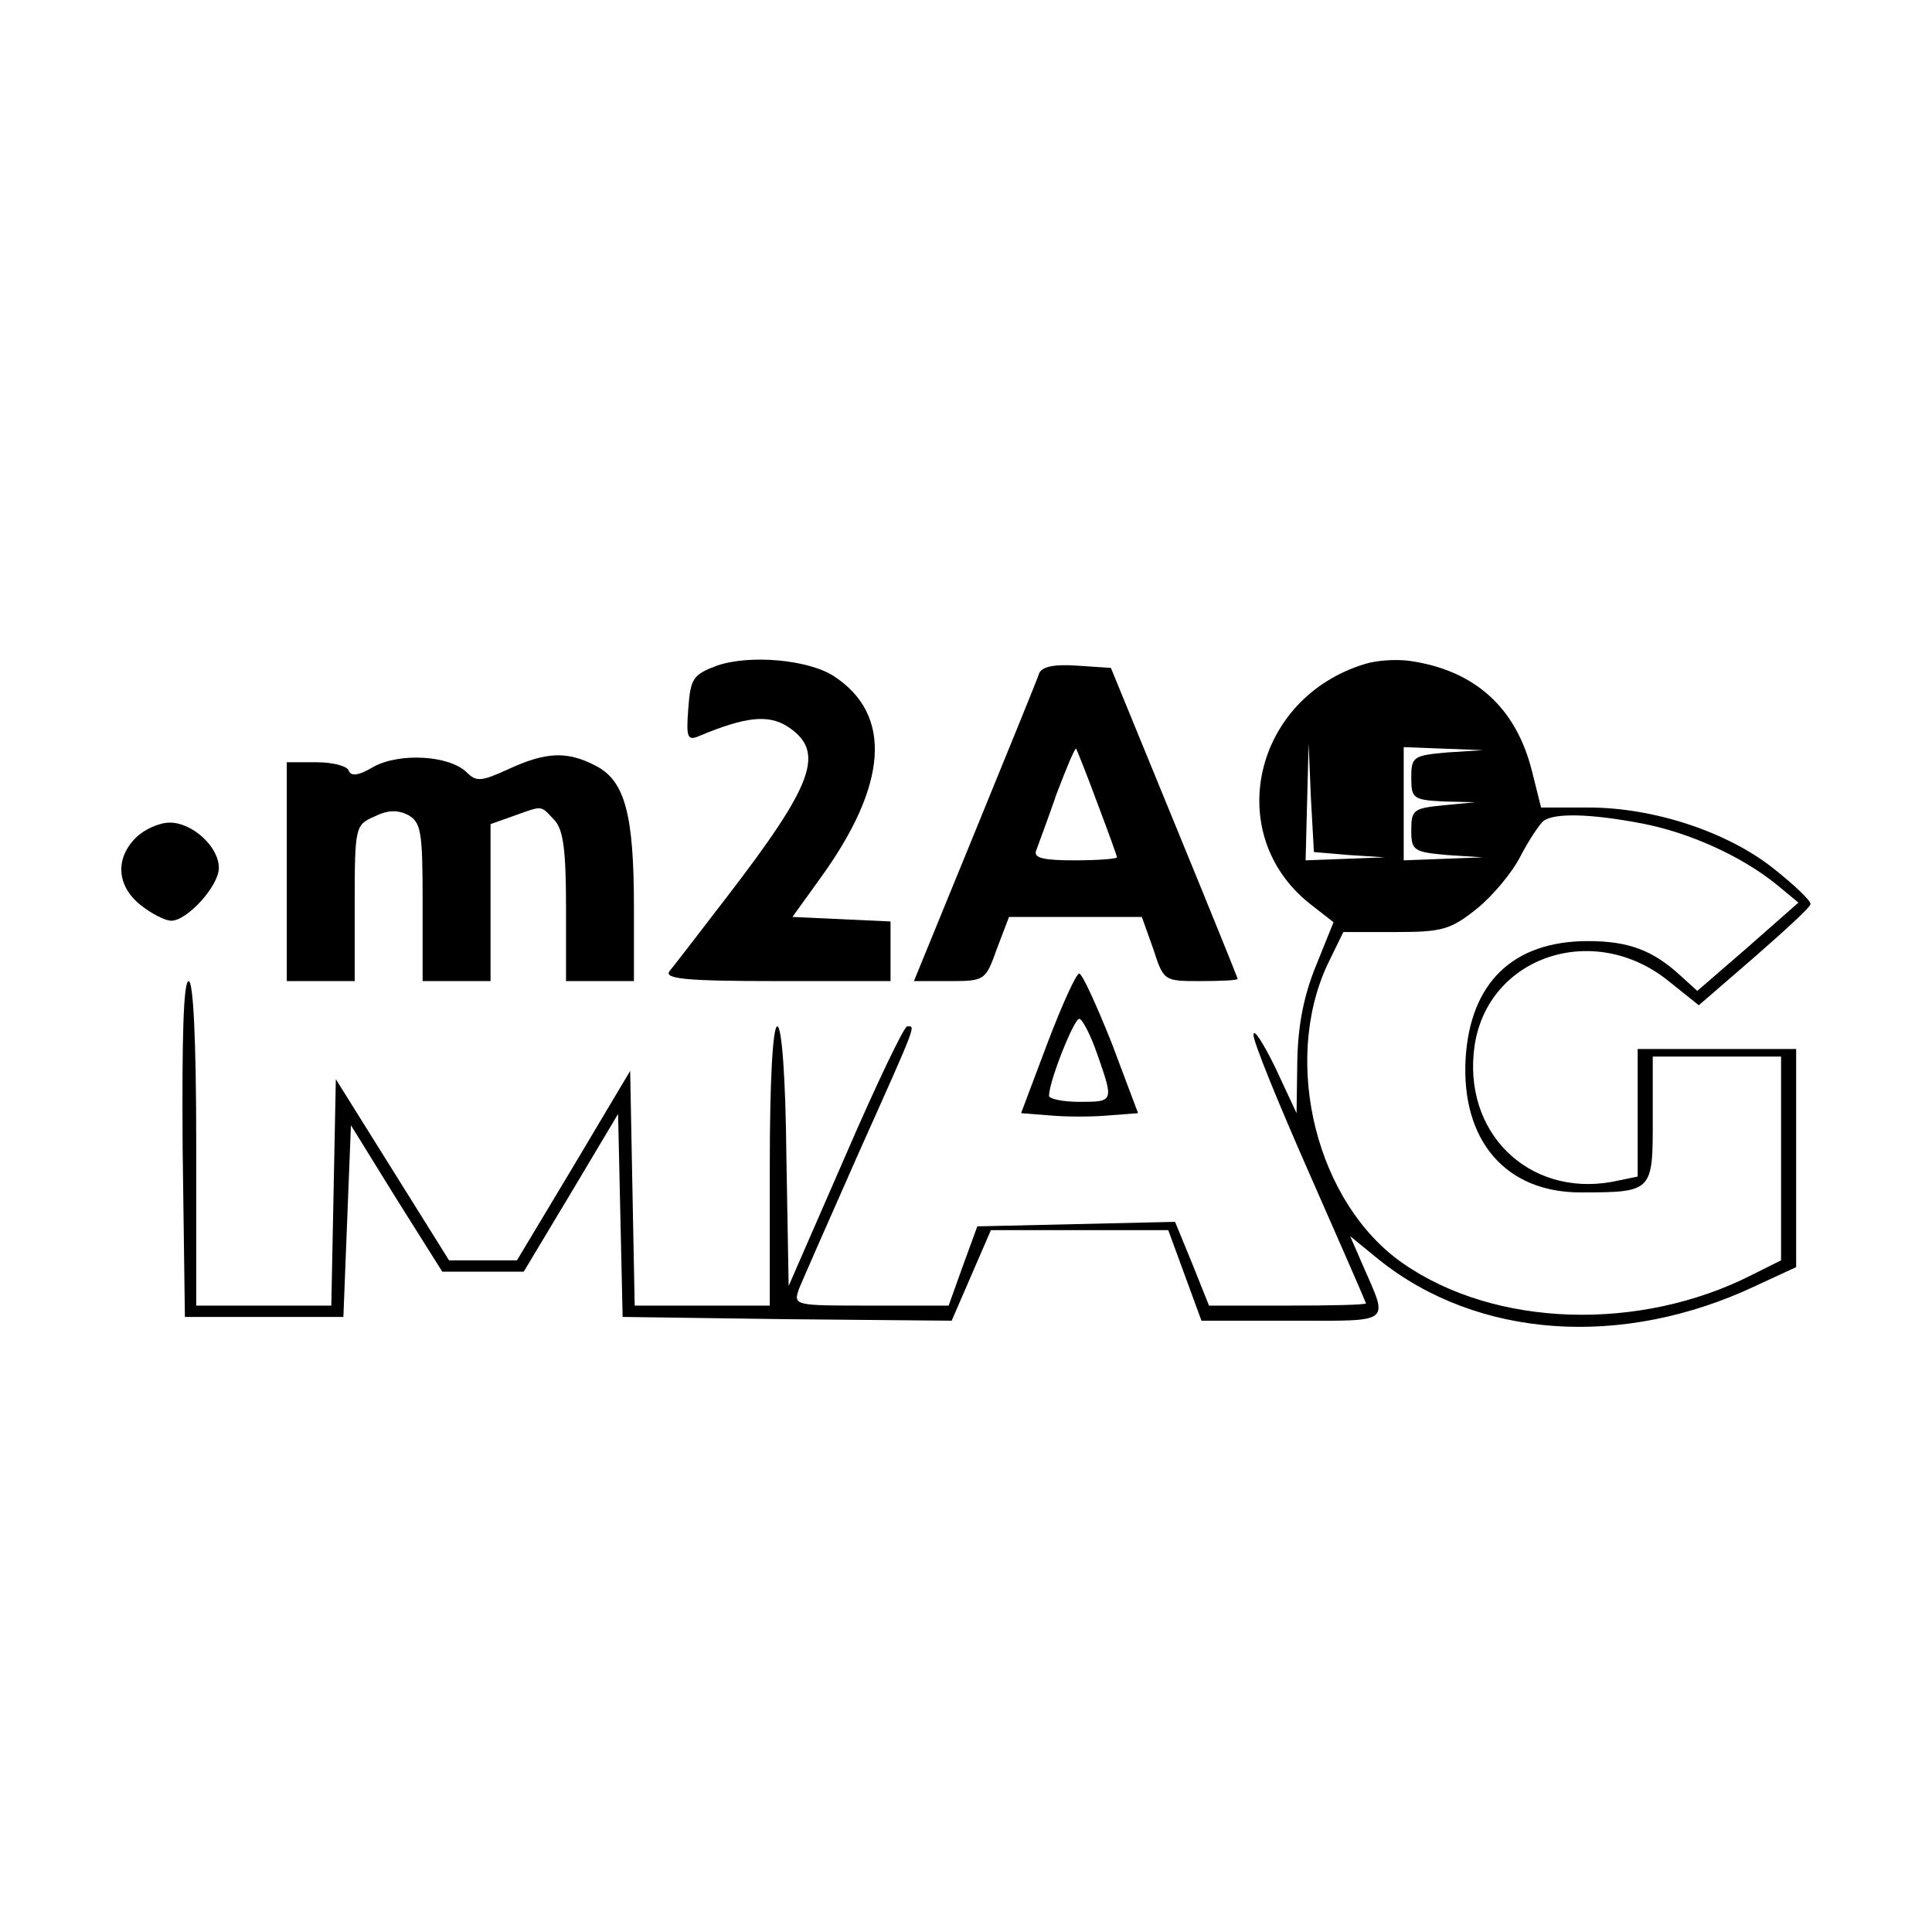
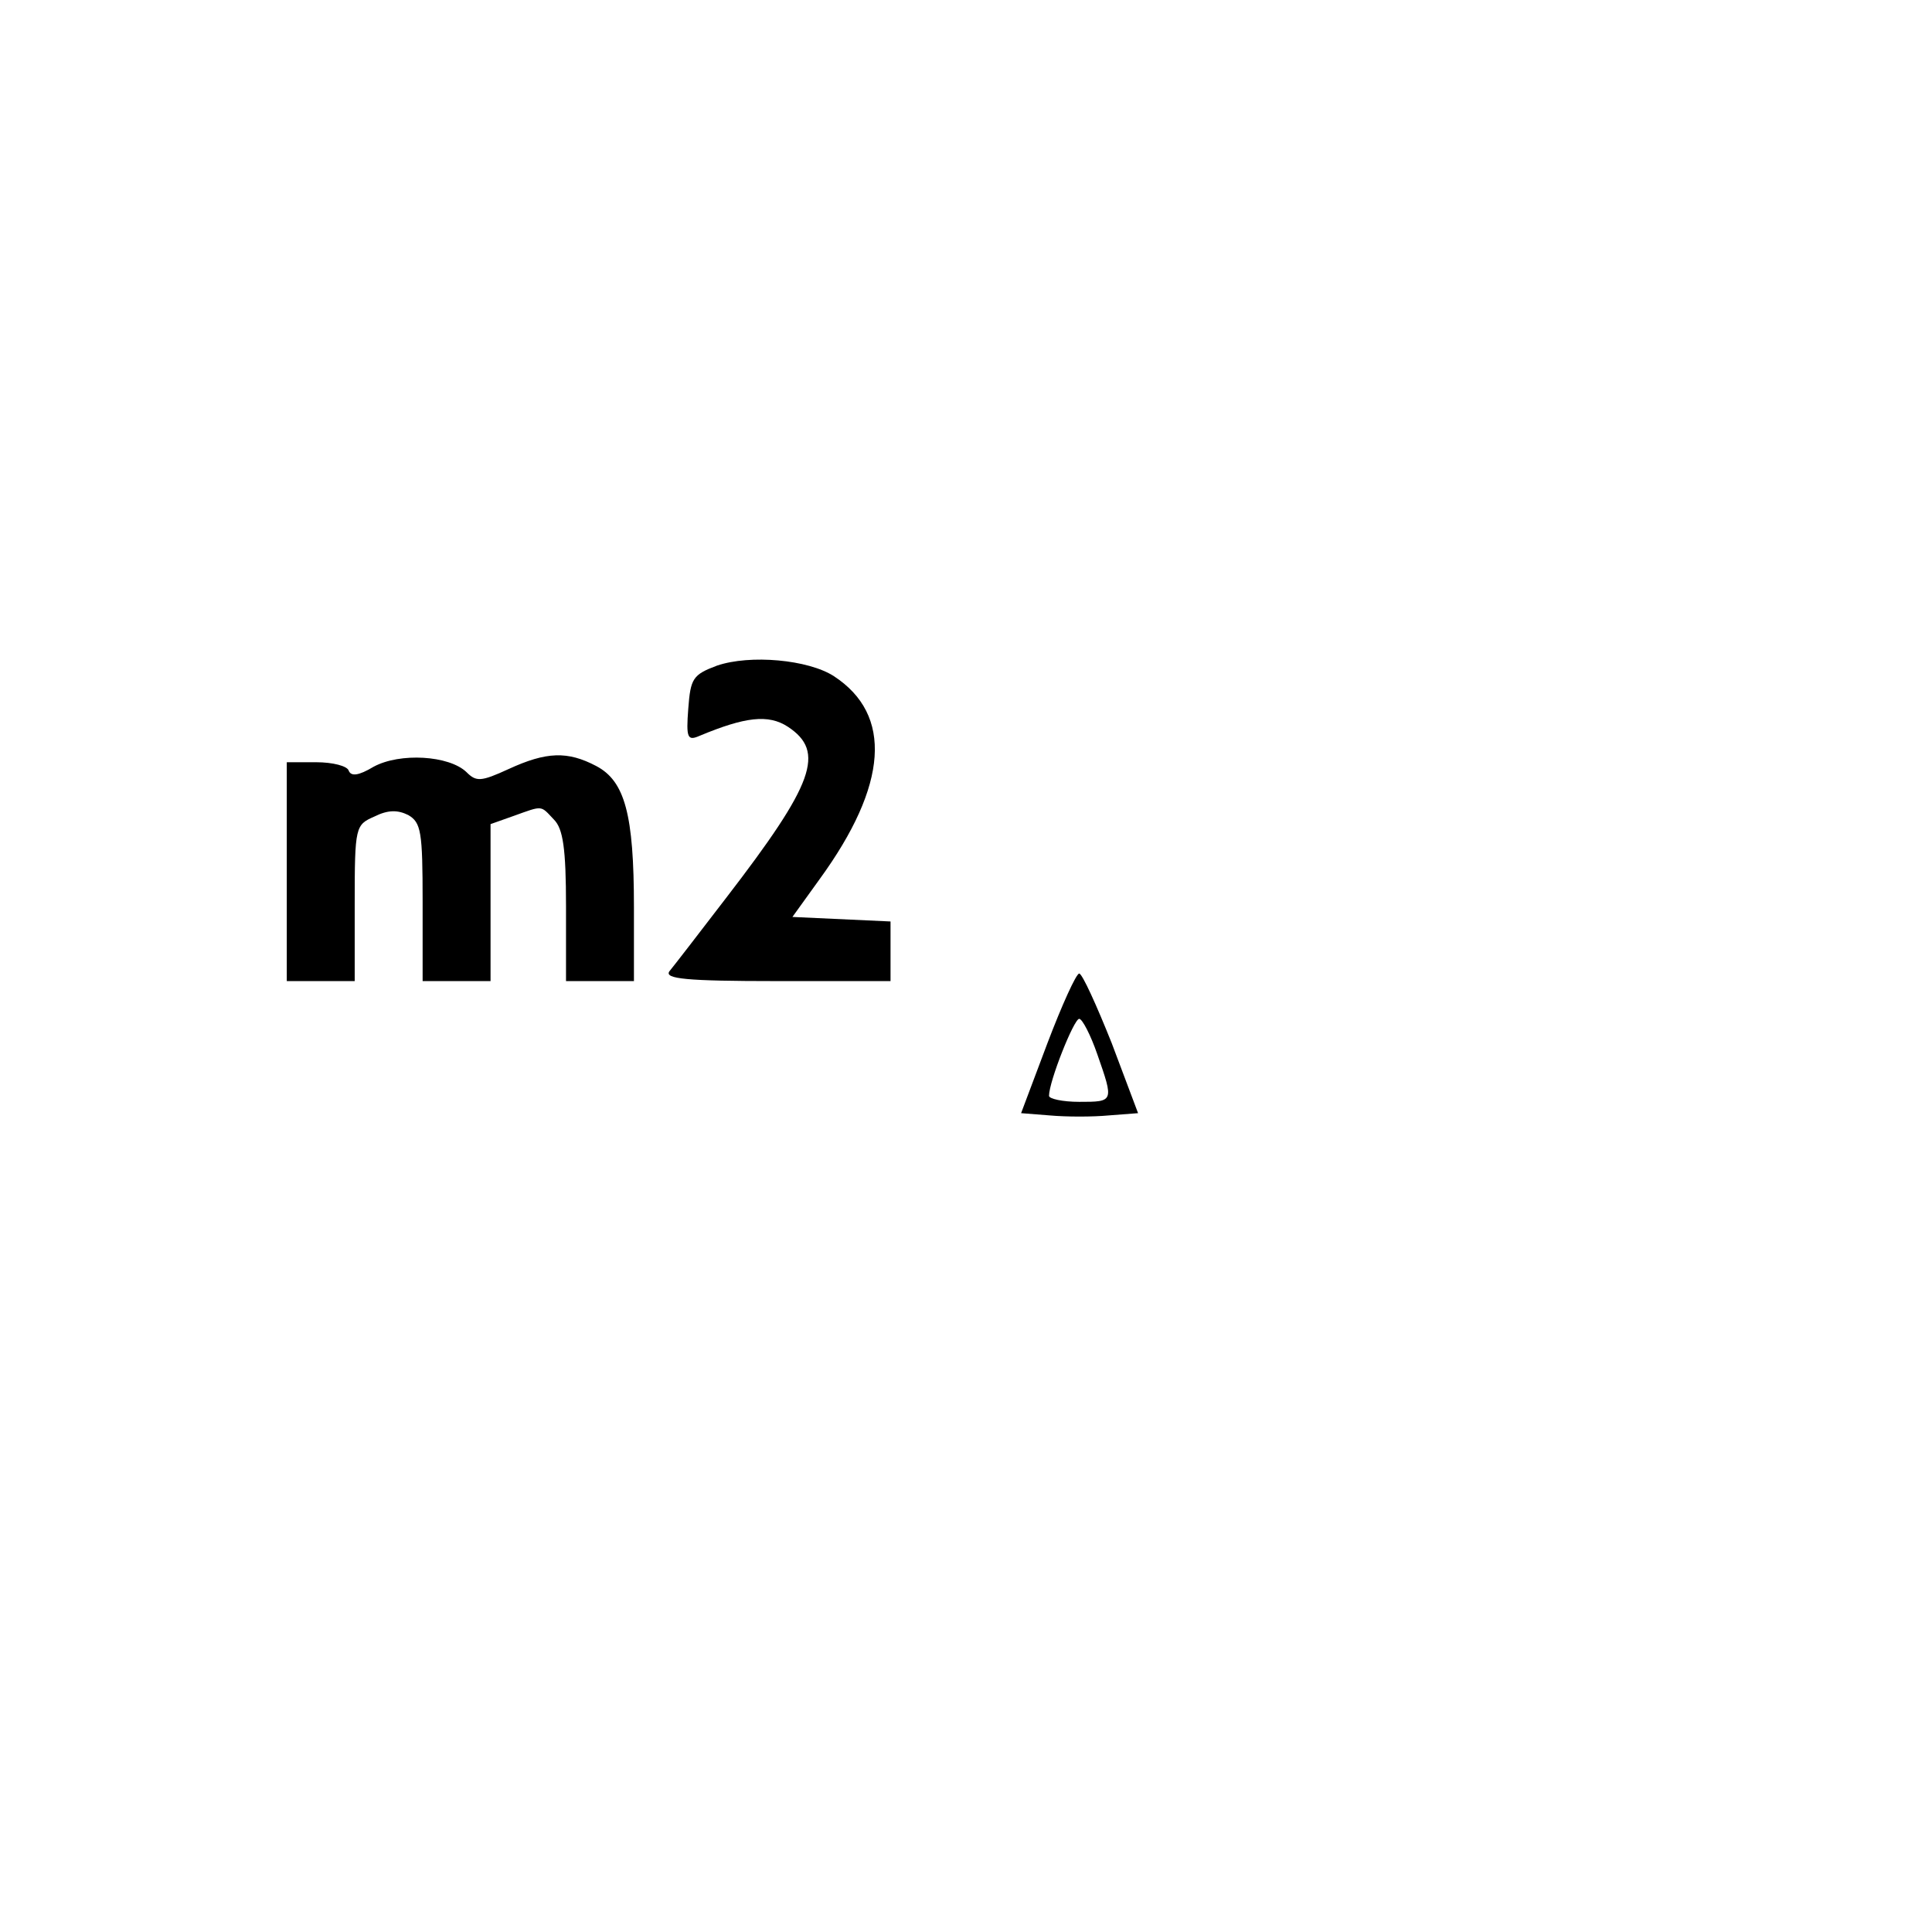
<svg xmlns="http://www.w3.org/2000/svg" version="1.0" width="256pt" height="256pt" viewBox="0 0 256 256" preserveAspectRatio="xMidYMid meet">
  <g transform="translate(0,256) scale(0.1,-0.1)" fill="#000000" stroke="none">
    <path d="M950 1678 c-32 -12 -35 -17 -38 -57 -3 -39 -1 -43 15 -36 60 25 91 29 117 12 50 -33 35 -75 -82 -227 -36 -47 -70 -91 -75 -97 -7 -10 22 -13 142 -13 l151 0 0 40 0 39 -65 3 -65 3 36 50 c91 125 97 218 19 269 -34 22 -111 29 -155 14z" />
-     <path d="M1808 1680 c-147 -45 -188 -225 -73 -317 l32 -25 -23 -57 c-16 -39 -24 -78 -25 -126 l-1 -70 -28 60 c-16 33 -29 53 -29 44 -1 -8 33 -91 74 -184 41 -93 75 -171 75 -172 0 -2 -47 -3 -104 -3 l-104 0 -22 55 -23 56 -131 -3 -131 -3 -19 -52 -19 -53 -103 0 c-103 0 -103 0 -95 23 5 12 41 94 80 182 78 174 74 165 63 165 -4 0 -41 -77 -82 -172 l-75 -172 -3 172 c-1 103 -6 172 -12 172 -6 0 -10 -71 -10 -185 l0 -185 -90 0 -89 0 -3 155 -3 156 -75 -126 -75 -125 -45 0 -45 0 -75 120 -75 120 -3 -150 -3 -150 -89 0 -90 0 0 215 c0 139 -4 215 -10 215 -7 0 -9 -76 -8 -222 l3 -223 105 0 105 0 5 127 5 127 60 -97 61 -97 54 0 54 0 63 105 62 104 3 -134 3 -135 218 -3 218 -2 26 60 26 60 117 0 118 0 22 -60 22 -60 120 0 c134 0 128 -5 94 73 l-17 39 38 -31 c131 -105 323 -118 499 -35 l54 25 0 145 0 144 -105 0 -105 0 0 -85 0 -84 -34 -7 c-111 -20 -199 66 -182 181 18 118 158 165 257 85 l40 -32 74 64 c40 35 74 66 74 70 1 4 -22 26 -50 48 -61 48 -158 80 -244 80 l-63 0 -12 48 c-21 84 -75 133 -160 146 -19 3 -47 1 -62 -4z m-20 -253 l47 -3 -52 -2 -53 -2 2 78 2 77 3 -72 4 -72 47 -4z m130 136 c-46 -4 -48 -6 -48 -34 0 -27 3 -29 43 -31 l42 -1 -42 -4 c-40 -4 -43 -6 -43 -33 0 -27 3 -29 48 -33 l47 -3 -52 -2 -53 -2 0 75 0 75 53 -2 52 -2 -47 -3z m257 -94 c63 -12 132 -43 179 -81 l29 -24 -67 -59 -67 -58 -22 20 c-37 34 -69 46 -123 46 -99 0 -156 -55 -162 -156 -6 -108 53 -177 152 -177 96 0 96 1 96 96 l0 84 85 0 85 0 0 -135 0 -135 -38 -19 c-149 -76 -341 -70 -463 15 -114 79 -161 265 -100 396 l21 43 69 0 c62 0 73 3 108 31 21 17 47 48 58 70 11 21 25 42 30 46 14 11 62 10 130 -3z" />
-     <path d="M1377 1668 c-2 -7 -41 -102 -85 -210 l-81 -198 48 0 c46 0 47 1 62 43 l16 42 88 0 88 0 15 -42 c14 -43 14 -43 63 -43 27 0 49 1 49 3 0 1 -38 95 -84 207 l-84 205 -45 3 c-29 2 -46 -1 -50 -10z m77 -172 c14 -37 26 -70 26 -72 0 -2 -25 -4 -56 -4 -41 0 -55 3 -51 13 2 6 15 40 27 75 13 34 24 61 26 60 1 -2 14 -34 28 -72z" />
    <path d="M495 1544 c-20 -12 -30 -13 -33 -5 -2 6 -21 11 -43 11 l-39 0 0 -145 0 -145 45 0 45 0 0 103 c0 102 1 104 26 115 18 9 31 9 45 2 17 -10 19 -22 19 -115 l0 -105 45 0 45 0 0 104 0 104 31 11 c39 14 35 14 53 -5 12 -12 16 -38 16 -115 l0 -99 45 0 45 0 0 98 c0 123 -12 167 -50 187 -38 20 -66 19 -116 -4 -37 -17 -43 -17 -56 -4 -23 22 -88 26 -123 7z" />
-     <path d="M180 1450 c-28 -28 -25 -64 6 -89 15 -12 33 -21 41 -21 21 0 63 46 63 70 0 28 -35 60 -65 60 -14 0 -34 -9 -45 -20z" />
    <path d="M1388 1178 l-35 -93 38 -3 c22 -2 57 -2 78 0 l39 3 -35 93 c-20 50 -39 92 -43 92 -4 0 -23 -42 -42 -92z m66 -15 c22 -63 22 -63 -24 -63 -22 0 -40 4 -40 8 0 19 33 102 40 102 4 0 15 -21 24 -47z" />
  </g>
</svg>